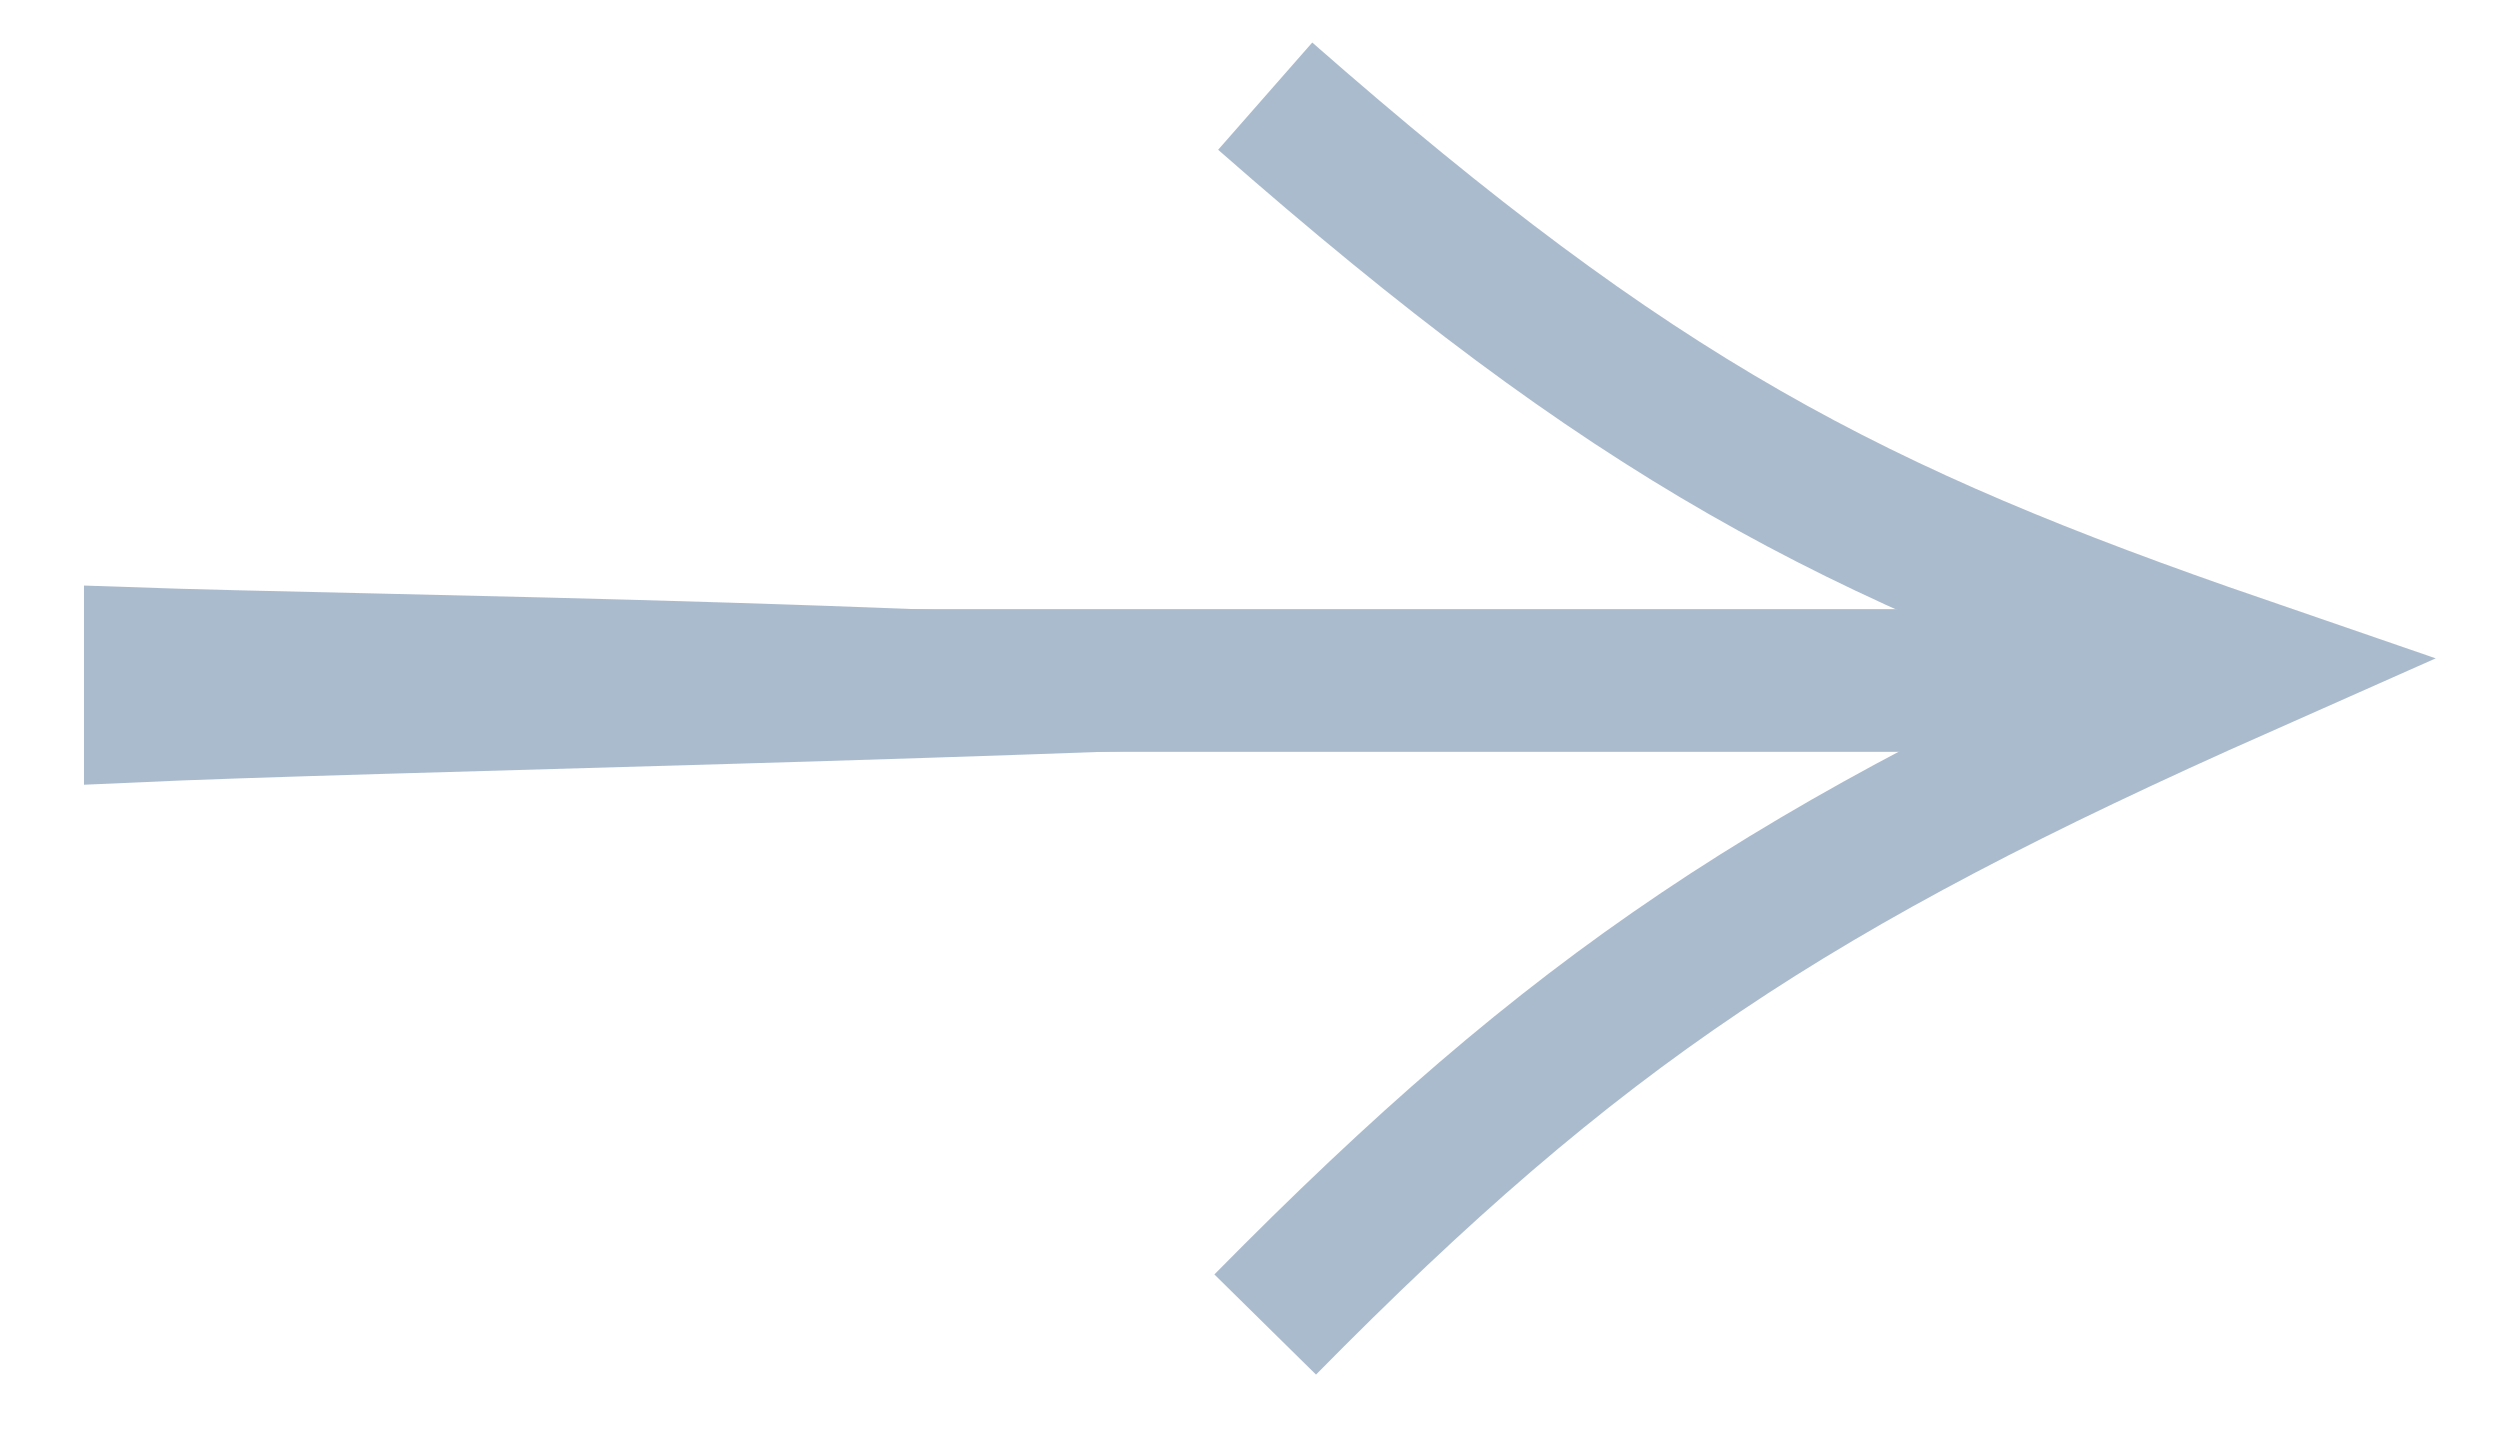
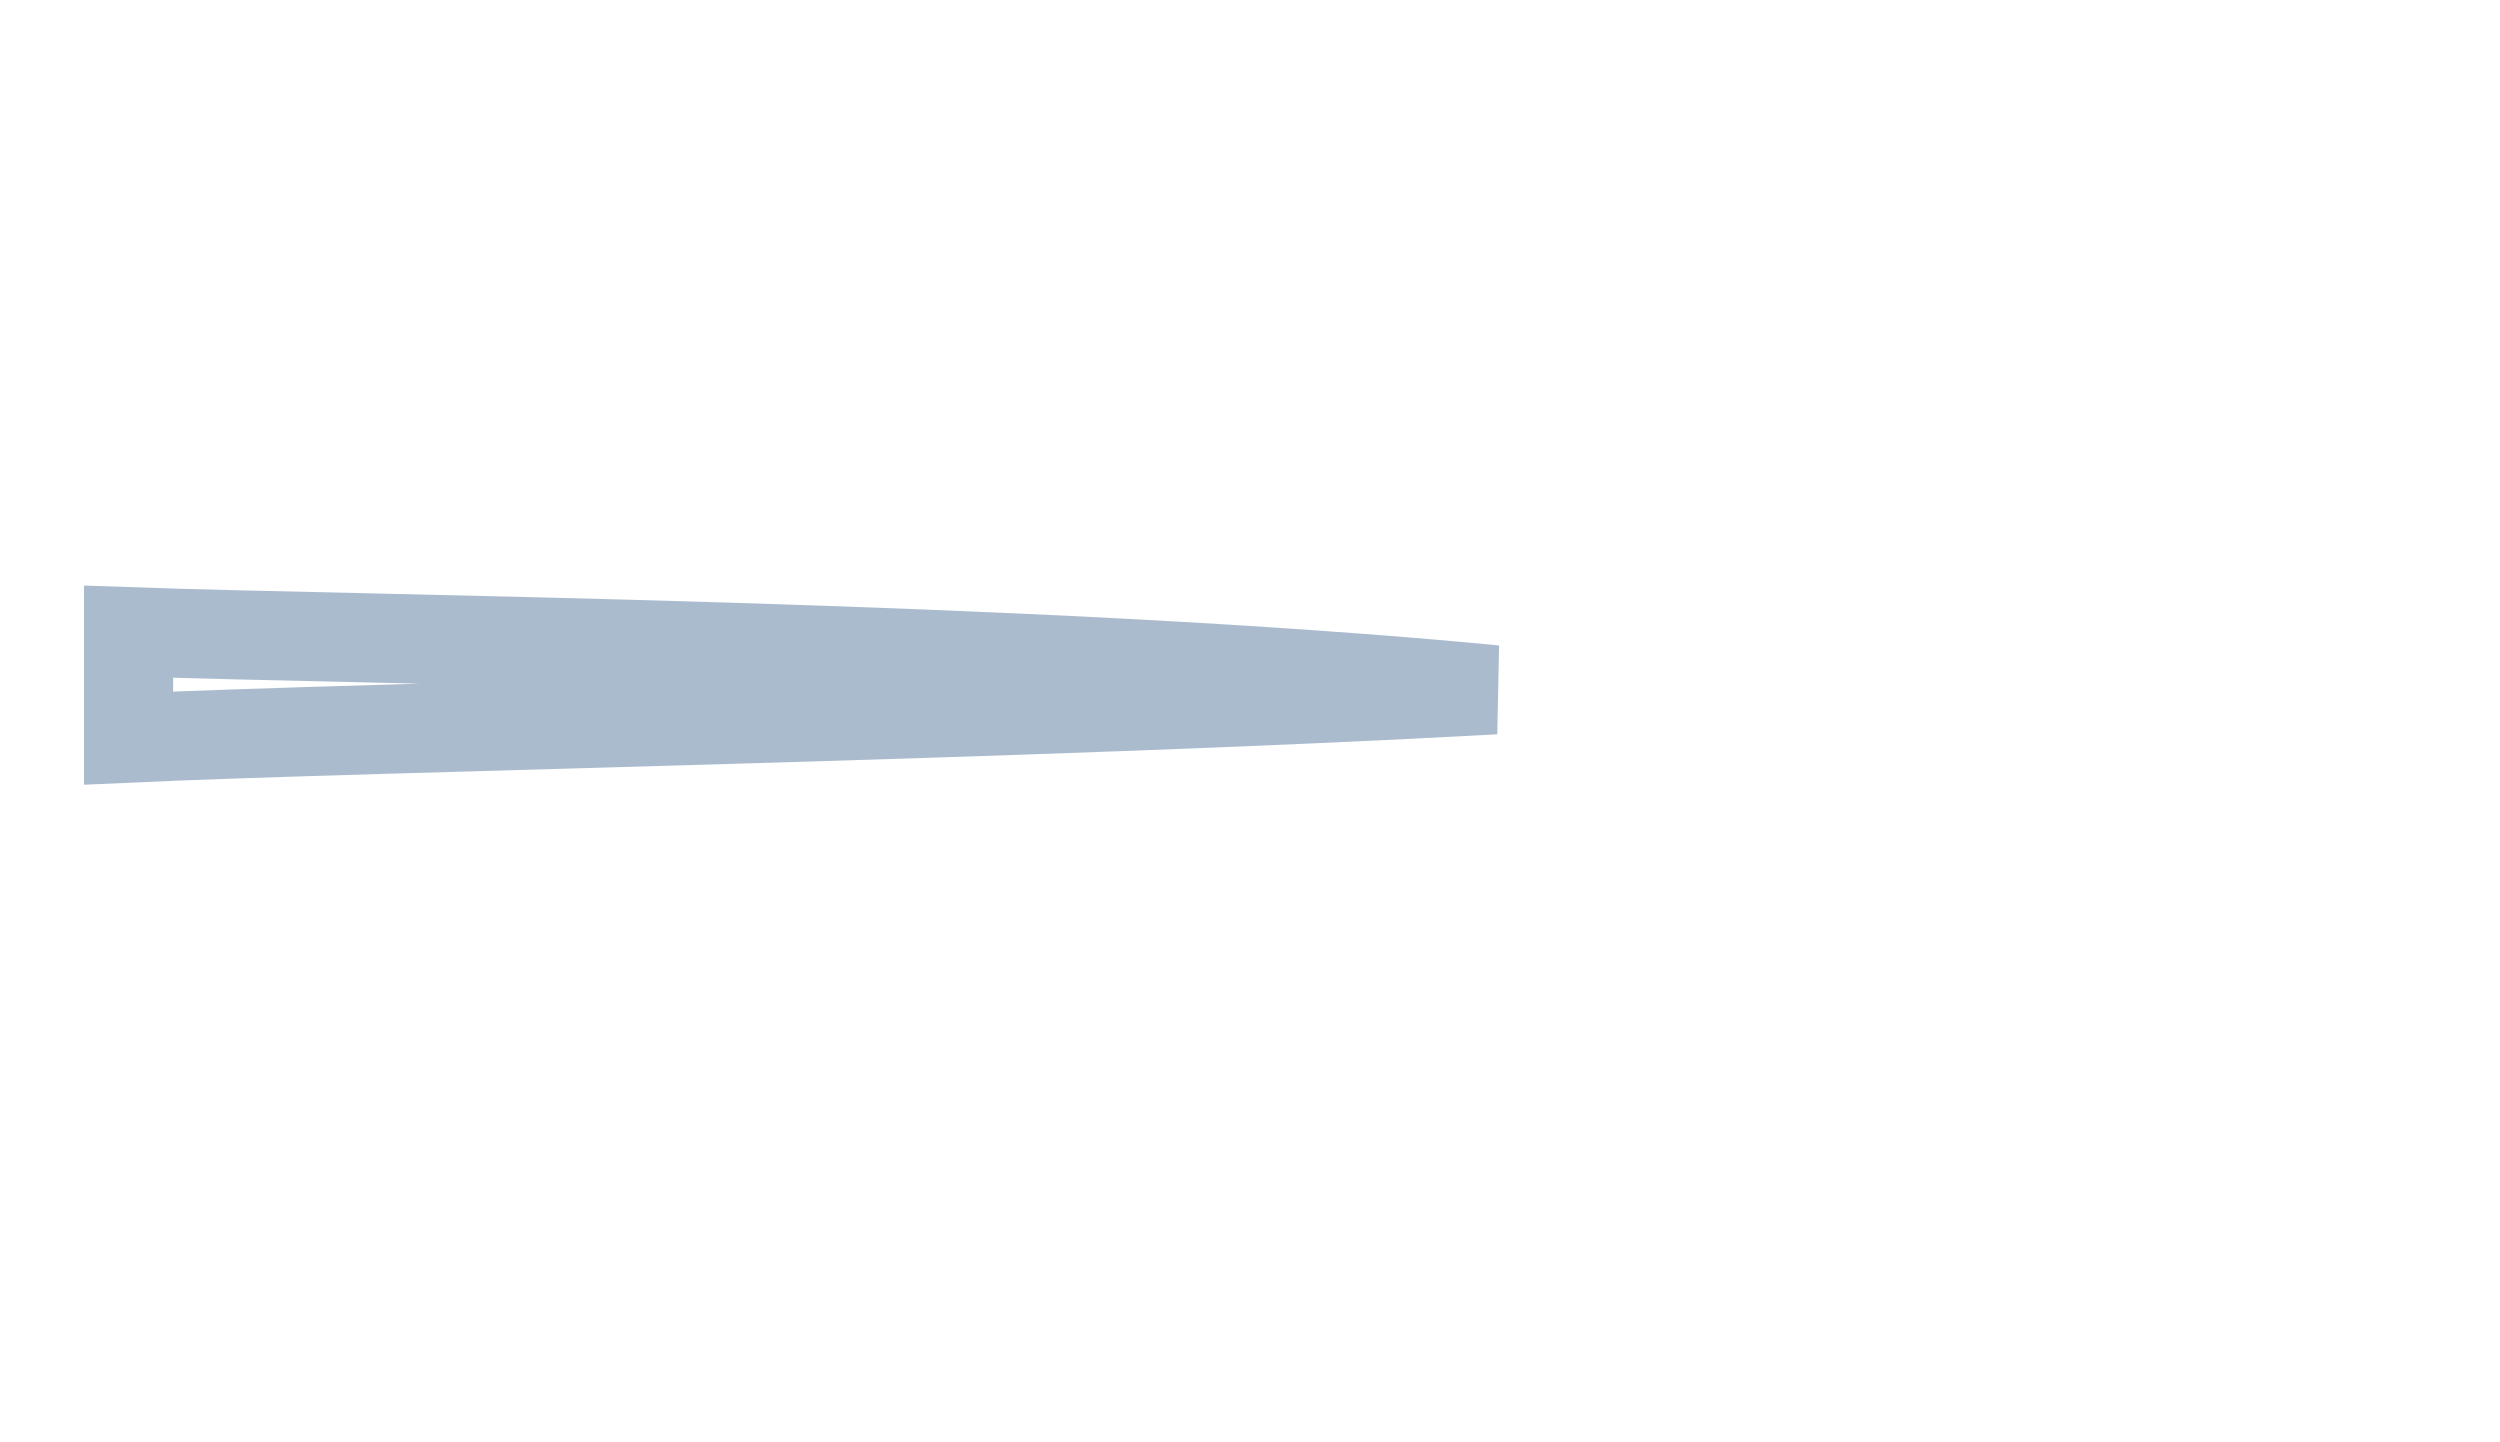
<svg xmlns="http://www.w3.org/2000/svg" width="26" height="15" viewBox="0 0 26 15" fill="none">
-   <path d="M1 7.077L22.097 7.077" stroke="#ABBBCE" stroke-width="1.484" />
  <path d="M1.337 7.676L1.337 6.57C3.837 6.659 10.704 6.708 15.546 7.174C10.714 7.441 3.882 7.559 1.337 7.676Z" stroke="#ABBBCE" stroke-width="0.927" />
-   <path d="M13.158 13.775C16.391 10.494 18.627 9.009 23.305 6.934C19.238 5.534 17.001 4.372 13.158 1" stroke="#ABBBCE" stroke-width="1.484" />
</svg>